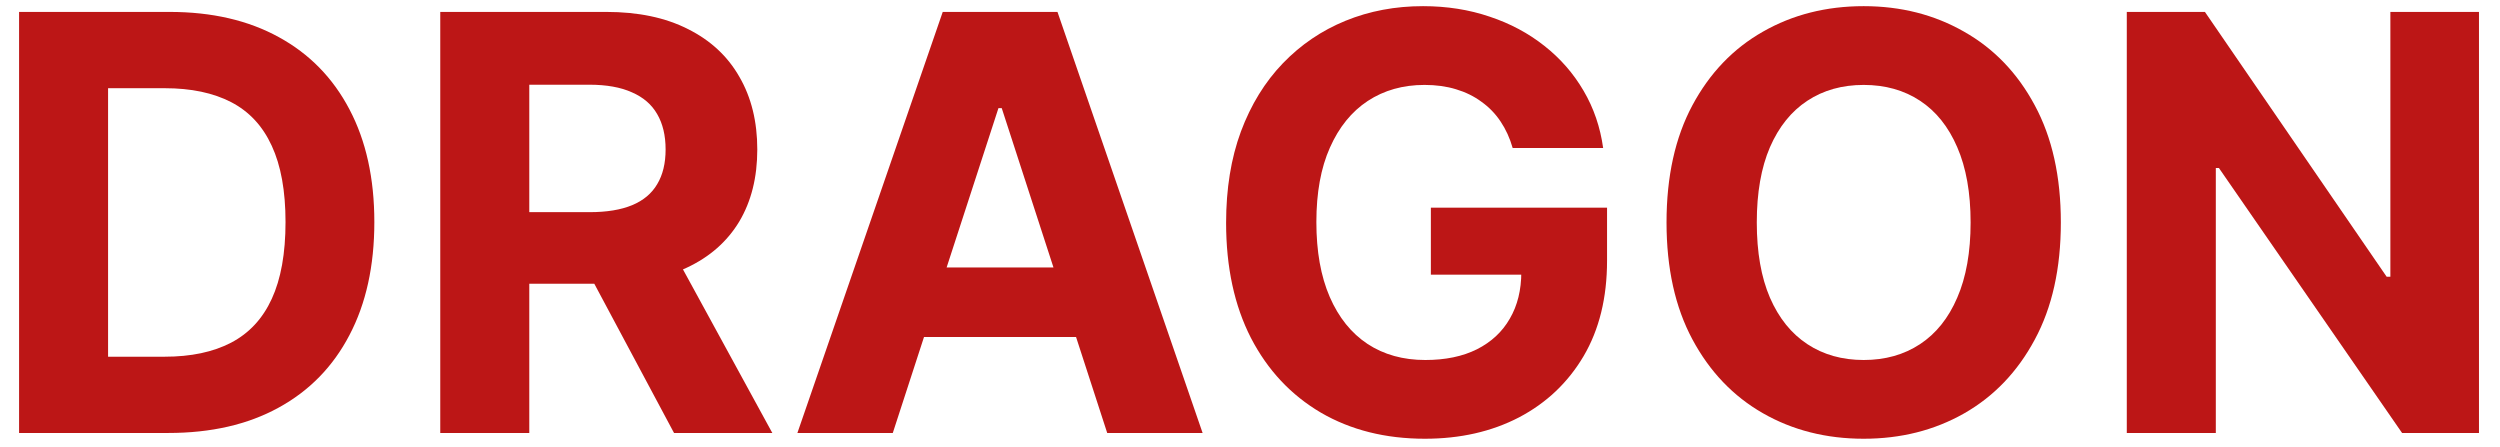
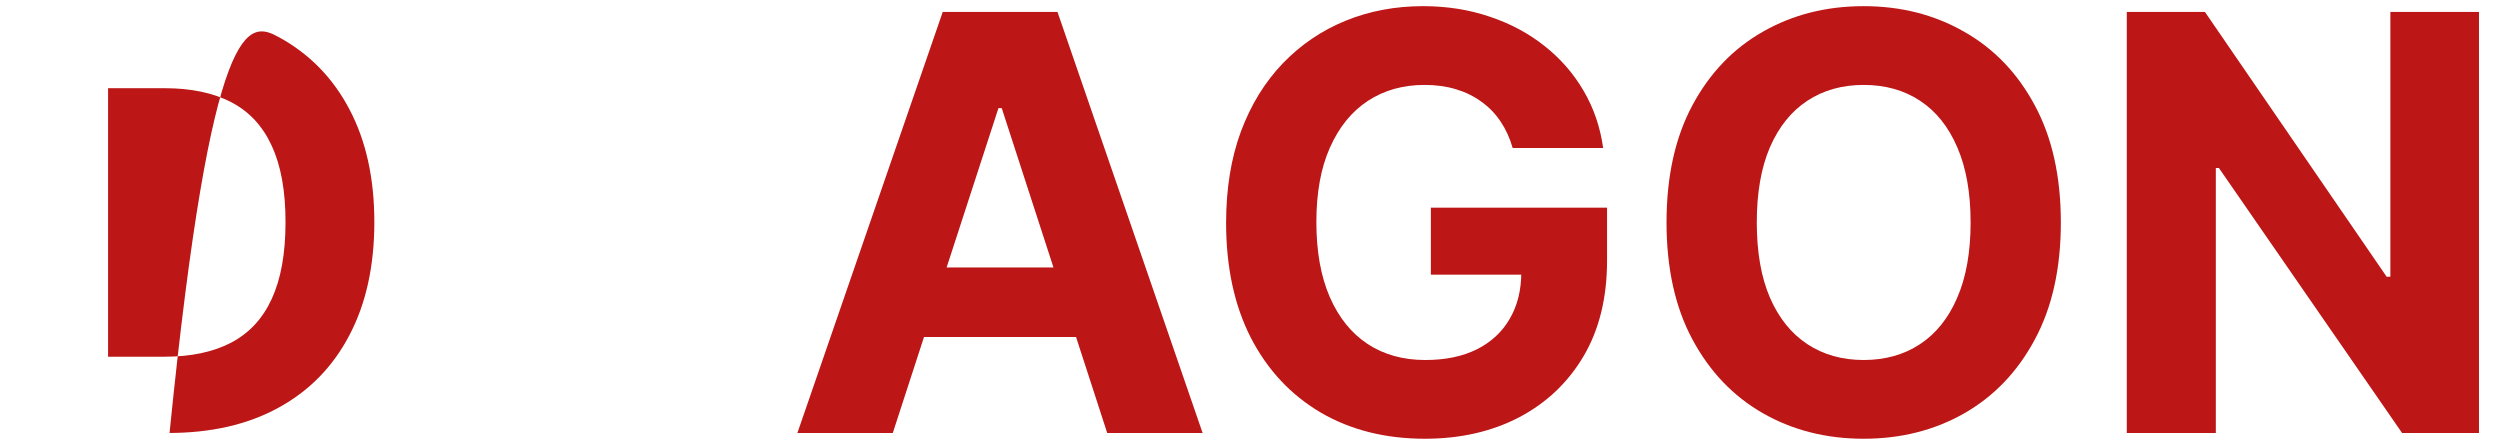
<svg xmlns="http://www.w3.org/2000/svg" width="95" height="17" viewBox="0 0 95 17" fill="none">
  <path d="M94.201 0.453V16.453H91.279L84.318 6.383H84.201V16.453H80.818V0.453H83.787L90.693 10.516H90.834V0.453H94.201Z" fill="#BC1616" />
  <path d="M78.312 8.453C78.312 10.198 77.982 11.682 77.32 12.906C76.664 14.13 75.768 15.065 74.633 15.711C73.503 16.352 72.232 16.672 70.82 16.672C69.398 16.672 68.122 16.349 66.992 15.703C65.862 15.057 64.969 14.122 64.312 12.898C63.656 11.675 63.328 10.193 63.328 8.453C63.328 6.708 63.656 5.224 64.312 4C64.969 2.776 65.862 1.844 66.992 1.203C68.122 0.557 69.398 0.234 70.82 0.234C72.232 0.234 73.503 0.557 74.633 1.203C75.768 1.844 76.664 2.776 77.32 4C77.982 5.224 78.312 6.708 78.312 8.453ZM74.883 8.453C74.883 7.323 74.713 6.37 74.375 5.594C74.042 4.818 73.57 4.229 72.961 3.828C72.352 3.427 71.638 3.227 70.82 3.227C70.003 3.227 69.289 3.427 68.68 3.828C68.07 4.229 67.596 4.818 67.258 5.594C66.924 6.37 66.758 7.323 66.758 8.453C66.758 9.583 66.924 10.537 67.258 11.312C67.596 12.088 68.07 12.677 68.68 13.078C69.289 13.479 70.003 13.68 70.82 13.68C71.638 13.68 72.352 13.479 72.961 13.078C73.57 12.677 74.042 12.088 74.375 11.312C74.713 10.537 74.883 9.583 74.883 8.453Z" fill="#BC1616" />
  <path d="M57.482 5.625C57.373 5.245 57.219 4.909 57.022 4.617C56.824 4.32 56.581 4.07 56.295 3.867C56.014 3.659 55.691 3.5 55.326 3.391C54.967 3.281 54.568 3.227 54.131 3.227C53.313 3.227 52.594 3.43 51.975 3.836C51.36 4.242 50.881 4.833 50.537 5.609C50.193 6.38 50.022 7.323 50.022 8.438C50.022 9.552 50.191 10.5 50.529 11.281C50.868 12.062 51.347 12.659 51.967 13.07C52.587 13.477 53.318 13.68 54.162 13.68C54.928 13.68 55.581 13.544 56.123 13.273C56.67 12.997 57.087 12.609 57.373 12.109C57.665 11.609 57.81 11.018 57.81 10.336L58.498 10.438H54.373V7.891H61.068V9.906C61.068 11.312 60.772 12.521 60.178 13.531C59.584 14.537 58.766 15.312 57.725 15.859C56.683 16.401 55.49 16.672 54.147 16.672C52.647 16.672 51.329 16.341 50.193 15.68C49.058 15.013 48.172 14.068 47.537 12.844C46.907 11.615 46.592 10.156 46.592 8.469C46.592 7.172 46.779 6.016 47.154 5C47.535 3.979 48.066 3.115 48.748 2.406C49.43 1.698 50.225 1.159 51.131 0.789C52.037 0.419 53.019 0.234 54.076 0.234C54.982 0.234 55.826 0.367 56.607 0.633C57.389 0.893 58.081 1.263 58.685 1.742C59.295 2.221 59.792 2.792 60.178 3.453C60.563 4.109 60.81 4.833 60.92 5.625H57.482Z" fill="#BC1616" />
  <path d="M33.926 16.453H30.301L35.824 0.453H40.184L45.699 16.453H42.074L38.066 4.109H37.941L33.926 16.453ZM33.699 10.164H42.262V12.805H33.699V10.164Z" fill="#BC1616" />
-   <path d="M16.73 16.453V0.453H23.043C24.251 0.453 25.283 0.669 26.137 1.102C26.996 1.529 27.65 2.135 28.098 2.922C28.551 3.703 28.777 4.622 28.777 5.68C28.777 6.742 28.548 7.656 28.09 8.422C27.631 9.182 26.967 9.766 26.098 10.172C25.233 10.578 24.186 10.781 22.957 10.781H18.73V8.062H22.41C23.056 8.062 23.592 7.974 24.02 7.797C24.447 7.62 24.764 7.354 24.973 7C25.186 6.646 25.293 6.206 25.293 5.68C25.293 5.148 25.186 4.701 24.973 4.336C24.764 3.971 24.444 3.695 24.012 3.508C23.585 3.315 23.046 3.219 22.395 3.219H20.113V16.453H16.73ZM25.371 9.172L29.348 16.453H25.613L21.723 9.172H25.371Z" fill="#BC1616" />
-   <path d="M6.396 16.453H0.725V0.453H6.443C8.053 0.453 9.438 0.773 10.6 1.414C11.761 2.049 12.654 2.964 13.279 4.156C13.909 5.349 14.225 6.776 14.225 8.438C14.225 10.104 13.909 11.537 13.279 12.734C12.654 13.932 11.756 14.852 10.584 15.492C9.417 16.133 8.021 16.453 6.396 16.453ZM4.107 13.555H6.256C7.256 13.555 8.097 13.378 8.779 13.023C9.467 12.664 9.982 12.109 10.326 11.359C10.675 10.604 10.85 9.63 10.85 8.438C10.85 7.255 10.675 6.289 10.326 5.539C9.982 4.789 9.469 4.237 8.787 3.883C8.105 3.529 7.264 3.352 6.264 3.352H4.107V13.555Z" fill="#BC1616" />
+   <path d="M6.396 16.453H0.725H6.443C8.053 0.453 9.438 0.773 10.6 1.414C11.761 2.049 12.654 2.964 13.279 4.156C13.909 5.349 14.225 6.776 14.225 8.438C14.225 10.104 13.909 11.537 13.279 12.734C12.654 13.932 11.756 14.852 10.584 15.492C9.417 16.133 8.021 16.453 6.396 16.453ZM4.107 13.555H6.256C7.256 13.555 8.097 13.378 8.779 13.023C9.467 12.664 9.982 12.109 10.326 11.359C10.675 10.604 10.85 9.63 10.85 8.438C10.85 7.255 10.675 6.289 10.326 5.539C9.982 4.789 9.469 4.237 8.787 3.883C8.105 3.529 7.264 3.352 6.264 3.352H4.107V13.555Z" fill="#BC1616" />
</svg>